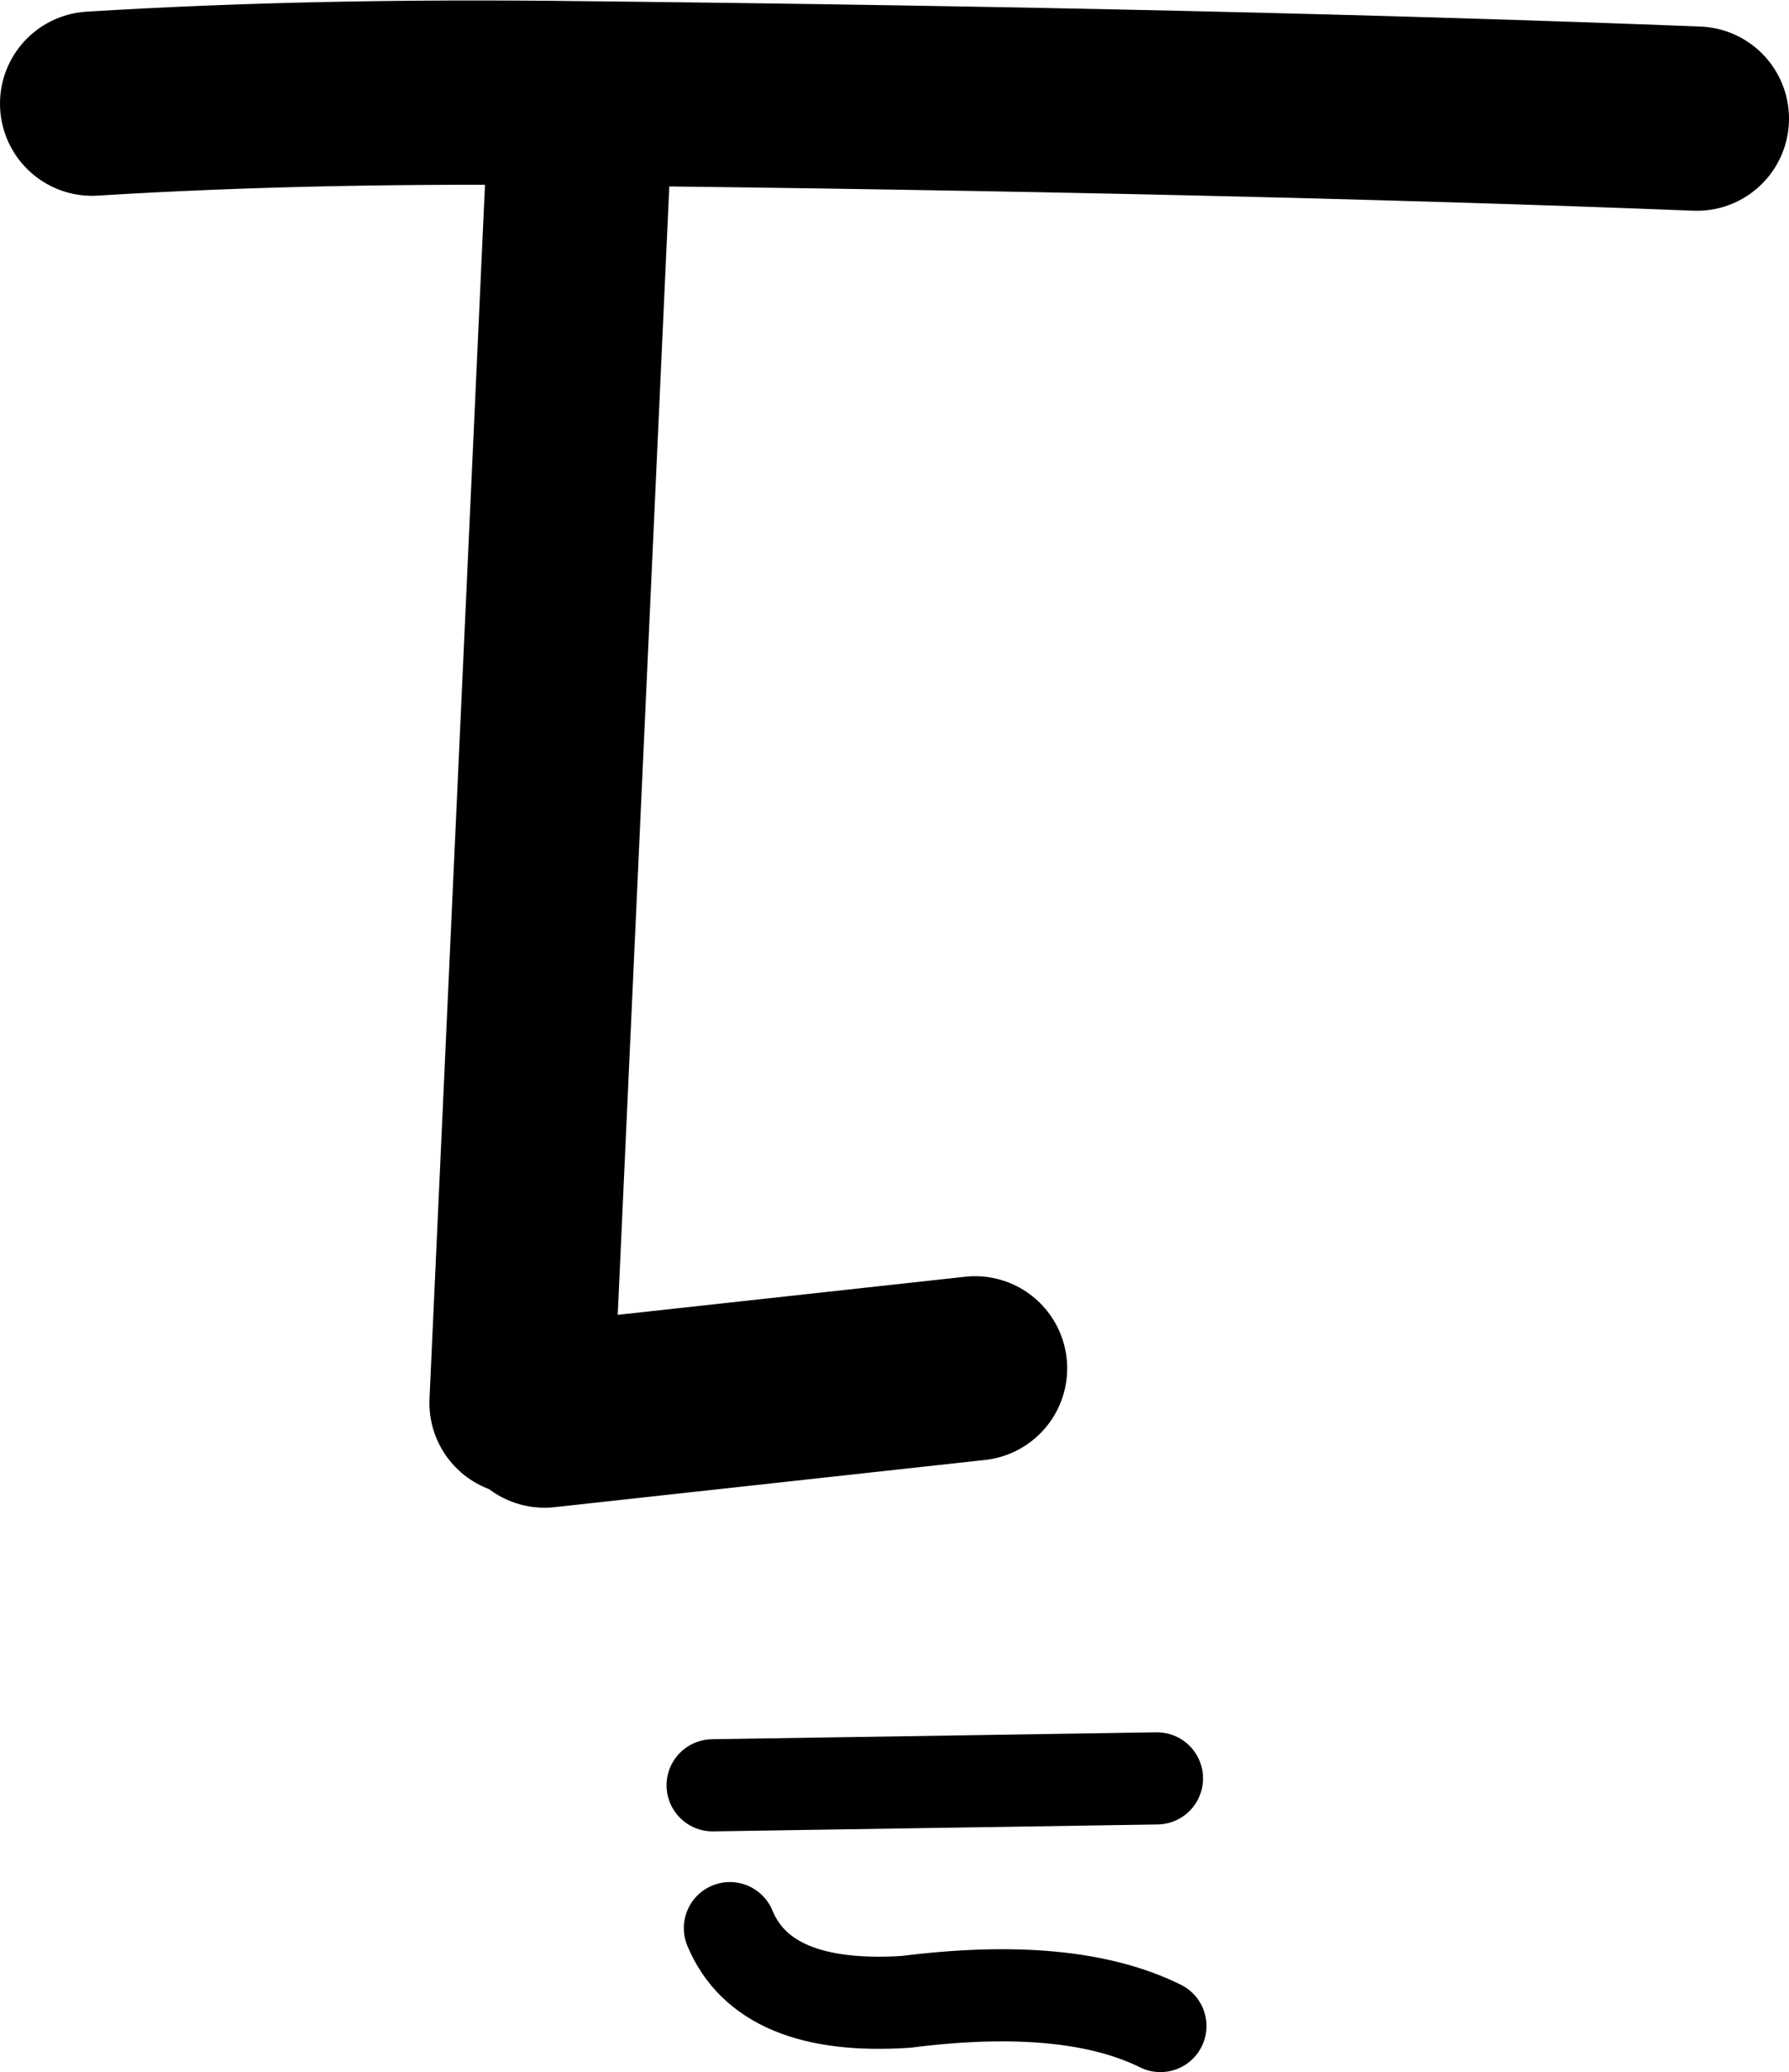
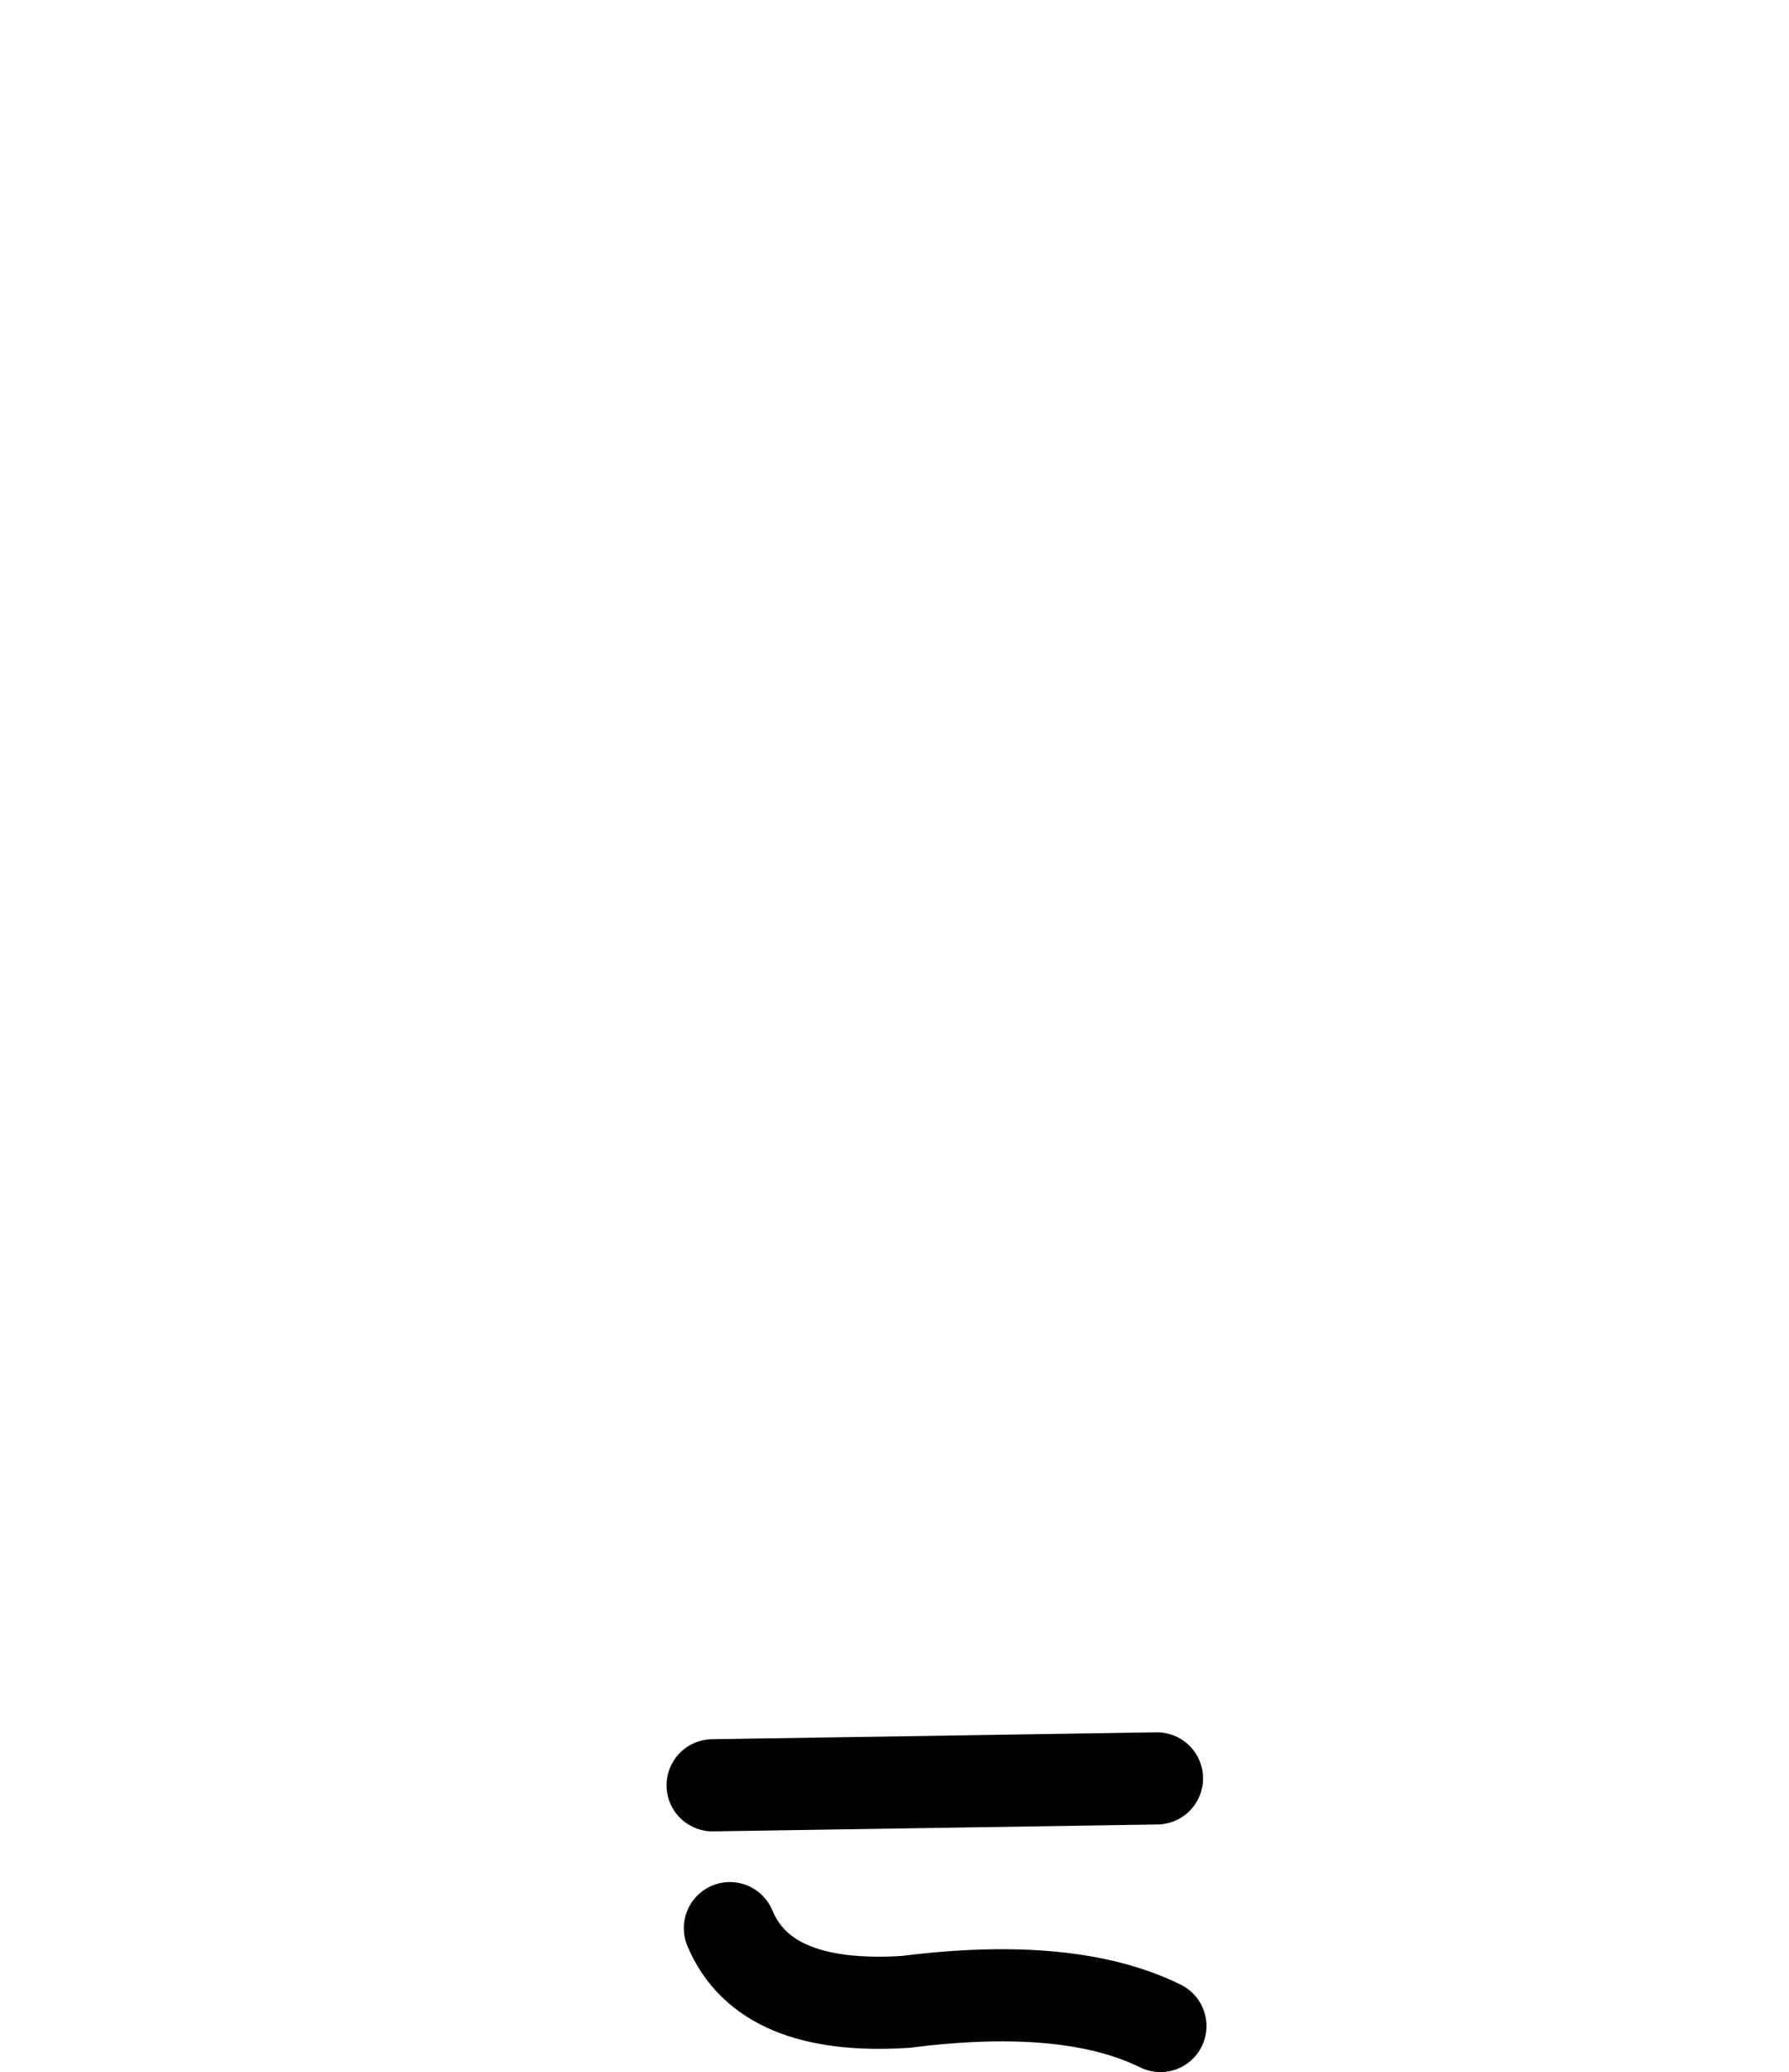
<svg xmlns="http://www.w3.org/2000/svg" height="89.95px" width="77.7px">
  <g transform="matrix(1.0, 0.0, 0.0, 1.0, 38.85, 45.95)">
-     <path d="M-34.85 -41.45 Q-25.2 -42.05 -13.6 -41.9 14.5 -41.6 34.85 -40.8 M-13.6 -41.9 L-16.2 14.95 M-15.2 15.5 L3.5 13.45" fill="none" stroke="#000000" stroke-linecap="round" stroke-linejoin="round" stroke-width="8.0" />
    <path d="M-7.15 37.75 Q-5.65 41.35 0.5 40.95 7.6 40.05 11.55 42.0 M-7.9 31.55 L11.4 31.25" fill="none" stroke="#000000" stroke-linecap="round" stroke-linejoin="round" stroke-width="4.0" />
  </g>
</svg>